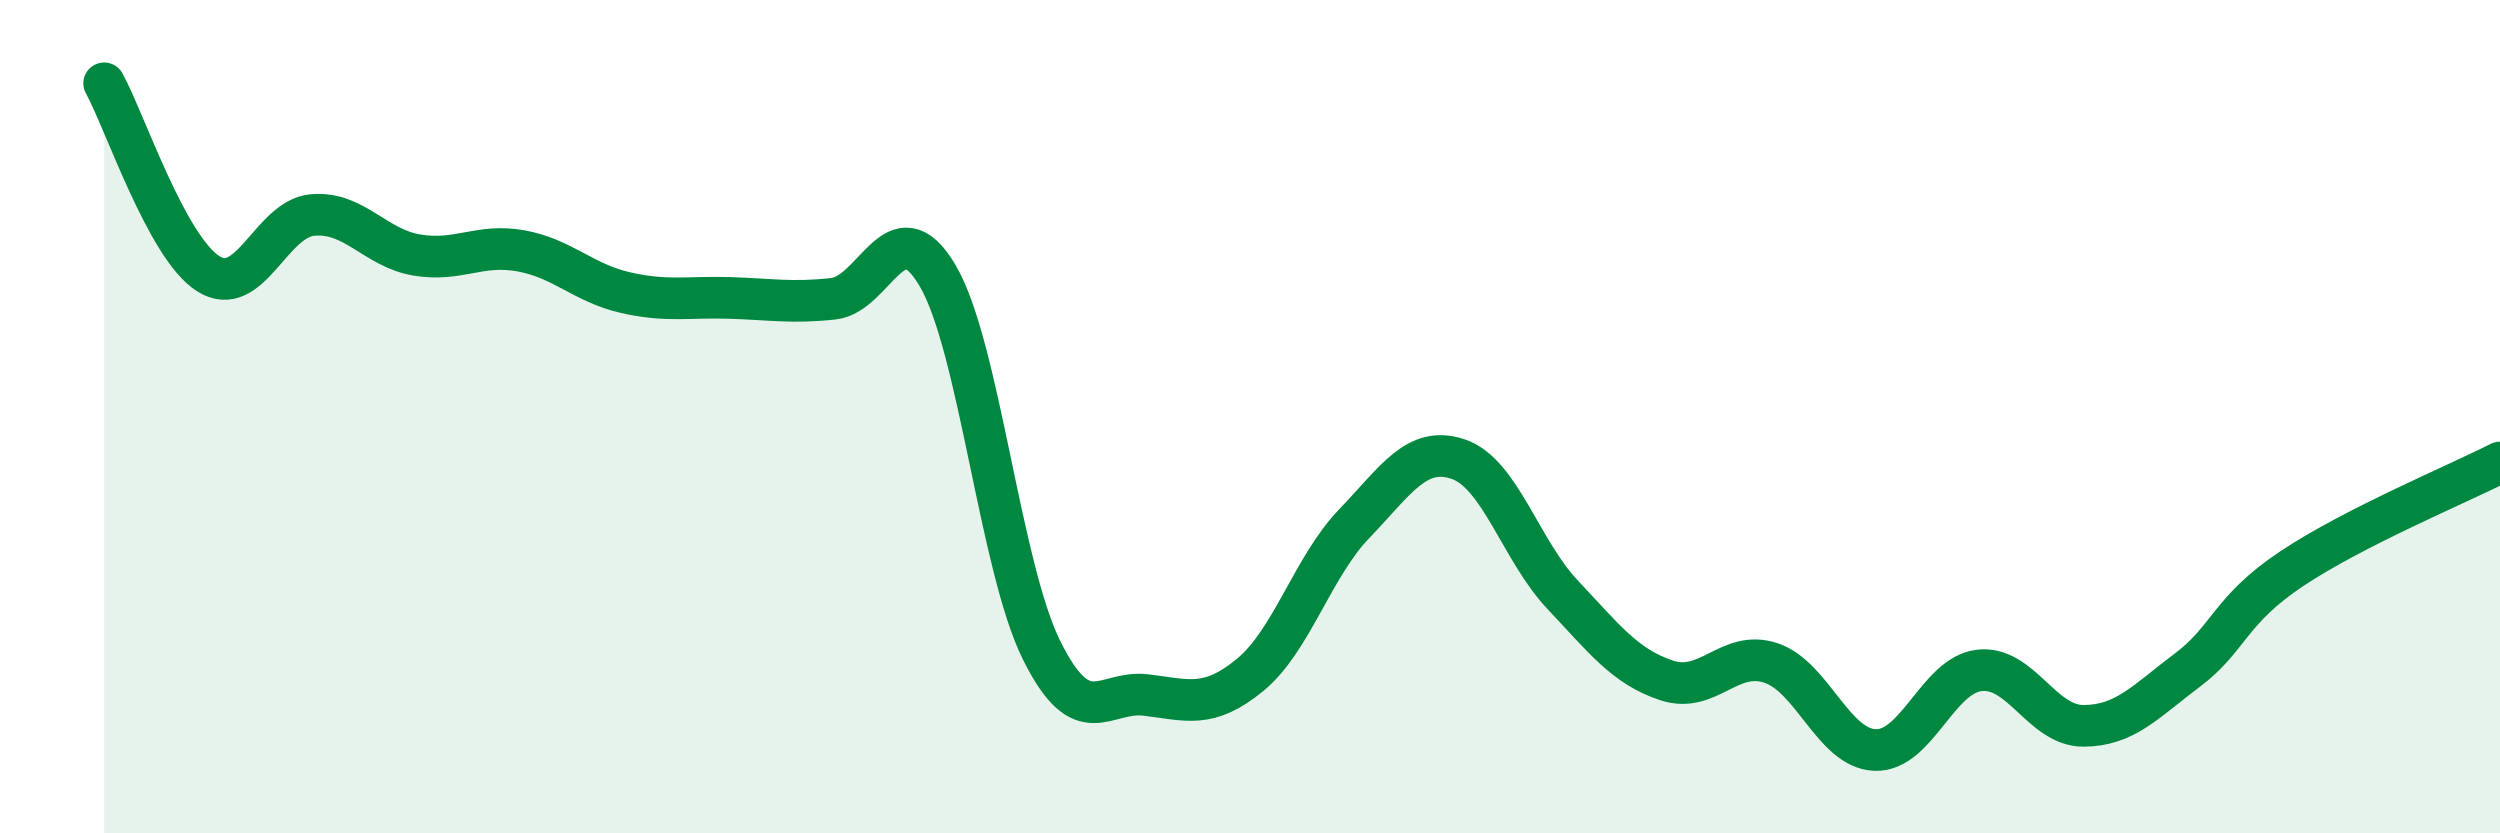
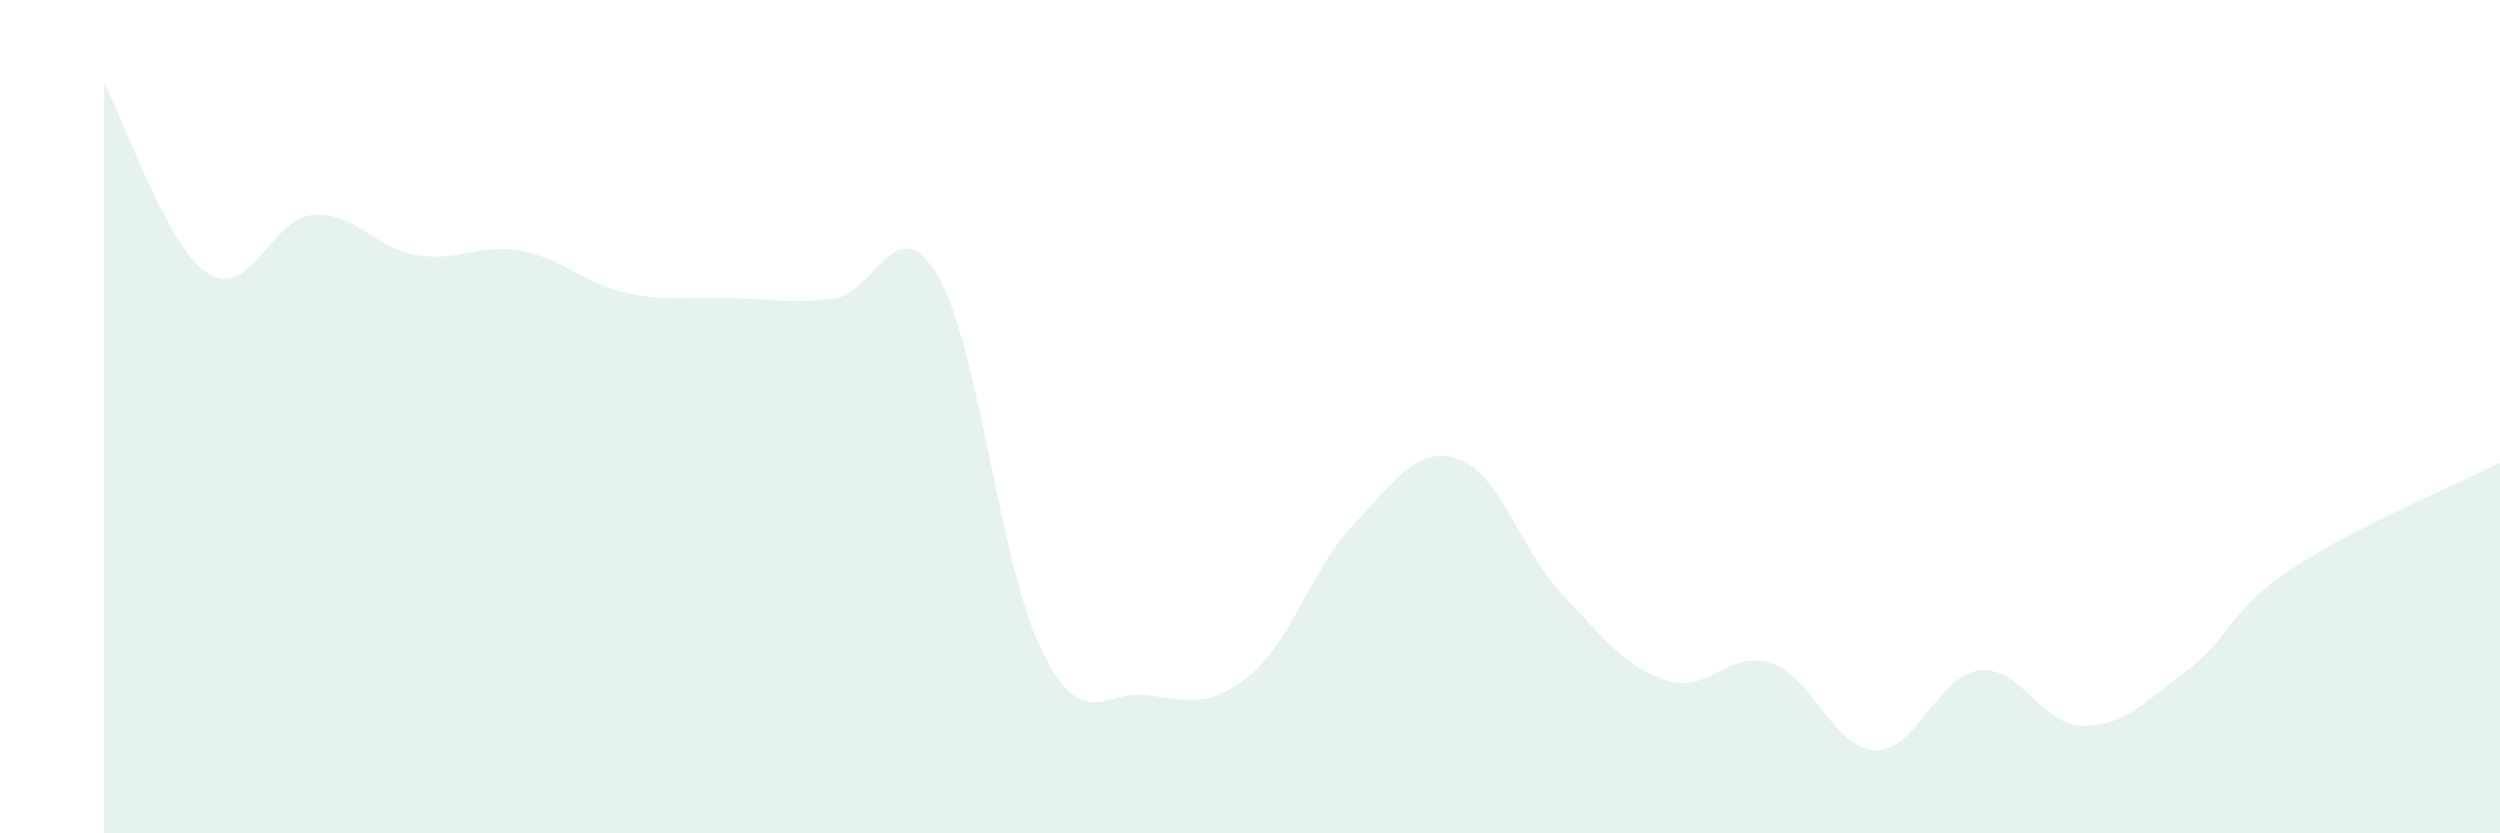
<svg xmlns="http://www.w3.org/2000/svg" width="60" height="20" viewBox="0 0 60 20">
  <path d="M 2.5,2 C 3,2.91 4,5.94 5,6.57 C 6,7.2 6.5,5.25 7.5,5.16 C 8.5,5.07 9,5.95 10,6.12 C 11,6.29 11.5,5.84 12.5,6.02 C 13.5,6.2 14,6.79 15,7.02 C 16,7.25 16.5,7.12 17.5,7.15 C 18.5,7.18 19,7.28 20,7.17 C 21,7.06 21.5,4.92 22.5,6.61 C 23.5,8.3 24,13.6 25,15.61 C 26,17.62 26.5,16.56 27.5,16.68 C 28.5,16.8 29,17.02 30,16.2 C 31,15.38 31.5,13.61 32.5,12.57 C 33.5,11.53 34,10.68 35,11.02 C 36,11.36 36.5,13.21 37.5,14.27 C 38.5,15.33 39,16 40,16.33 C 41,16.66 41.5,15.58 42.5,15.91 C 43.5,16.24 44,17.96 45,18 C 46,18.04 46.5,16.21 47.5,16.09 C 48.5,15.97 49,17.42 50,17.42 C 51,17.42 51.5,16.83 52.5,16.08 C 53.5,15.33 53.5,14.65 55,13.65 C 56.5,12.65 59,11.61 60,11.1L60 20L2.5 20Z" fill="#008740" opacity="0.1" stroke-linecap="round" stroke-linejoin="round" />
-   <path d="M 2.5,2 C 3,2.91 4,5.94 5,6.57 C 6,7.2 6.5,5.25 7.5,5.16 C 8.5,5.07 9,5.95 10,6.12 C 11,6.29 11.5,5.84 12.5,6.02 C 13.5,6.2 14,6.79 15,7.02 C 16,7.25 16.5,7.12 17.5,7.15 C 18.5,7.18 19,7.28 20,7.17 C 21,7.06 21.5,4.92 22.5,6.61 C 23.5,8.3 24,13.6 25,15.61 C 26,17.62 26.5,16.56 27.5,16.68 C 28.5,16.8 29,17.02 30,16.2 C 31,15.38 31.5,13.61 32.5,12.57 C 33.5,11.53 34,10.68 35,11.02 C 36,11.36 36.5,13.21 37.5,14.27 C 38.5,15.33 39,16 40,16.33 C 41,16.66 41.5,15.58 42.5,15.91 C 43.5,16.24 44,17.96 45,18 C 46,18.04 46.5,16.21 47.5,16.09 C 48.5,15.97 49,17.42 50,17.42 C 51,17.42 51.5,16.83 52.5,16.08 C 53.5,15.33 53.5,14.65 55,13.65 C 56.5,12.65 59,11.61 60,11.1" stroke="#008740" stroke-width="1" fill="none" stroke-linecap="round" stroke-linejoin="round" />
</svg>